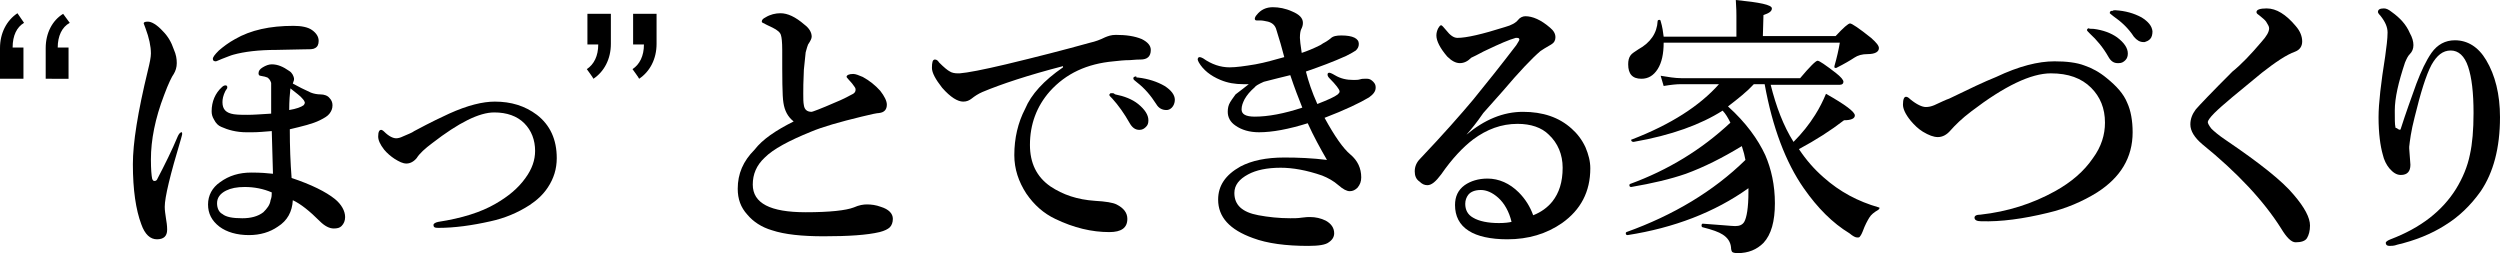
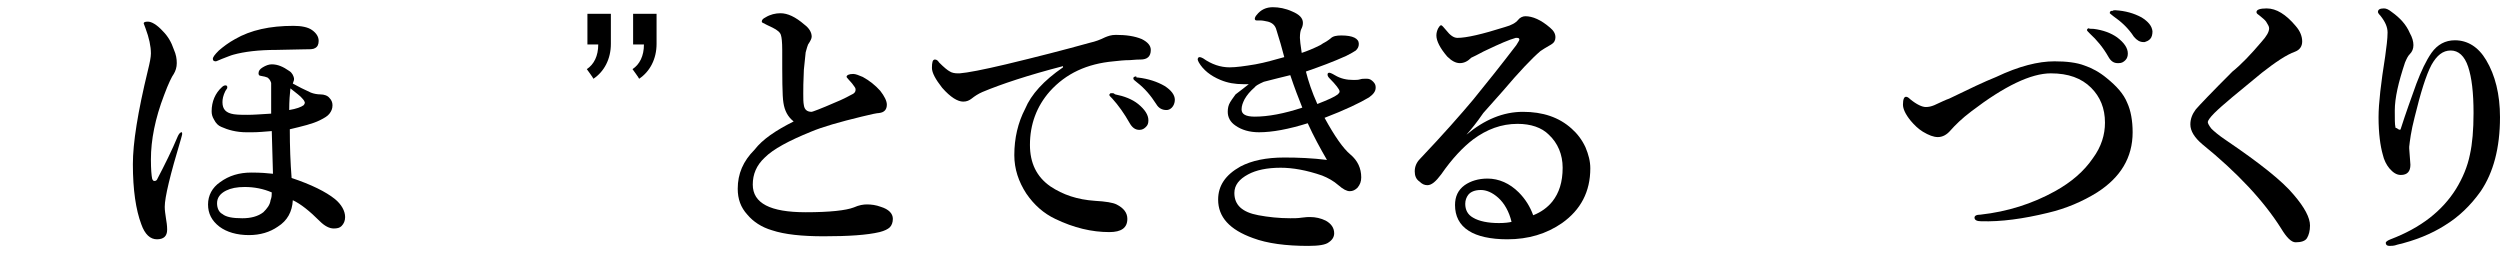
<svg xmlns="http://www.w3.org/2000/svg" version="1.1" id="_レイヤー_2" x="0px" y="0px" viewBox="0 0 415.8 42.1" style="enable-background:new 0 0 415.8 42.1;" xml:space="preserve">
  <g>
    <g>
-       <path d="M0,13.1V8c0-2.5,1.1-4.6,2.9-5.8L4,3.8C2.8,4.5,2.1,5.9,2.1,7.9h1.8v5.2H0z M7.6,13.1V8c0-2.5,1.1-4.6,2.9-5.7l1.1,1.5    c-1.3,0.7-2,2.2-2,4.1h1.8v5.2H7.6L7.6,13.1z" />
-     </g>
+       </g>
    <g>
      <path d="M97.6,11.5c1.2-0.8,1.9-2.2,1.9-4.1h-1.8V2.3h3.9v5c0,2.5-1.1,4.6-2.9,5.8C98.7,13,97.6,11.5,97.6,11.5z M105.2,11.5    c1.2-0.8,1.9-2.2,1.9-4.1h-1.8V2.3h3.9v5c0,2.5-1.1,4.6-2.9,5.8C106.3,13,105.2,11.5,105.2,11.5z" />
    </g>
    <path d="M30.3,22.3c0,0.1-0.1,0.4-0.2,0.8c-1.8,6-2.7,9.7-2.7,11.3c0,0.6,0.1,1.2,0.2,1.9c0.1,0.6,0.2,1.2,0.2,1.9   c0,1.1-0.6,1.6-1.7,1.6s-2-0.8-2.6-2.5c-0.9-2.4-1.4-5.7-1.4-10c0-3.5,0.8-8.6,2.5-15.6c0.3-1.2,0.5-2.2,0.5-2.8   c0-1.2-0.3-2.6-0.9-4.2l-0.3-0.8c0-0.2,0.2-0.3,0.7-0.3c0.6,0,1.5,0.5,2.5,1.6c0.8,0.8,1.4,1.8,1.8,3c0.4,0.9,0.5,1.6,0.5,2.3   s-0.2,1.3-0.5,1.8c-0.3,0.4-0.9,1.6-1.6,3.5c-1.5,3.9-2.2,7.5-2.2,10.7c0,1.7,0.1,2.7,0.2,3.2c0.1,0.3,0.2,0.4,0.4,0.4   c0.2,0,0.4-0.1,0.5-0.4c1.2-2.3,2.4-4.7,3.4-7.1c0.2-0.4,0.4-0.6,0.6-0.6C30.2,21.9,30.3,22,30.3,22.3z M48.7,13.9   c0.9,0.5,1.9,1,3,1.5c0.5,0.2,1.1,0.3,1.6,0.3c0.6,0,1.2,0.2,1.5,0.6c0.3,0.3,0.5,0.7,0.5,1.2c0,0.6-0.2,1-0.5,1.4S54,19.6,53.2,20   c-1.2,0.6-2.9,1-5,1.5c0,2.9,0.1,5.6,0.3,8.1c3.3,1.1,5.7,2.3,7.2,3.5c1.1,0.9,1.7,2,1.7,3c0,0.6-0.2,1.1-0.6,1.5   c-0.3,0.3-0.7,0.4-1.3,0.4c-0.7,0-1.5-0.4-2.3-1.2c-1.7-1.7-3.2-2.9-4.5-3.5c-0.1,1.9-0.9,3.4-2.5,4.4c-1.3,0.9-2.9,1.4-4.8,1.4   c-2,0-3.7-0.5-4.9-1.4c-1.3-1-1.9-2.2-1.9-3.7s0.7-2.8,2-3.7c1.5-1.1,3.2-1.6,5.2-1.6c1.6,0,2.7,0.1,3.6,0.2l-0.2-7.1   C44,21.9,42.9,22,41.9,22c-0.3,0-0.6,0-0.9,0c-1.7,0-3.1-0.4-4.2-0.9c-0.5-0.2-0.9-0.6-1.2-1.2c-0.3-0.5-0.4-0.9-0.4-1.4   c0-1.6,0.6-3,1.7-4c0.2-0.2,0.4-0.3,0.6-0.3c0.2,0,0.3,0.1,0.3,0.3c0,0.1,0,0.2-0.1,0.3c-0.1,0.2-0.2,0.3-0.2,0.3   C37.1,15.9,37,16.5,37,17c0,1.2,0.6,1.8,1.9,2c0.7,0.1,1.5,0.1,2.3,0.1c0.9,0,2.3-0.1,3.9-0.2v-3.2c0-0.9,0-1.6,0-1.9   c-0.1-0.3-0.2-0.6-0.6-0.9c-0.2-0.1-0.6-0.2-1.2-0.3c-0.2,0-0.3-0.2-0.3-0.4c0-0.4,0.2-0.7,0.7-1s1-0.5,1.5-0.5   c1,0,1.9,0.4,2.9,1.1c0.5,0.3,0.7,0.8,0.8,1.2c0,0.1,0,0.2,0,0.3C48.8,13.5,48.8,13.7,48.7,13.9z M46,8.3c-3,0-5.4,0.3-7.2,0.8   c-0.4,0.1-1.1,0.4-1.9,0.7c-0.5,0.2-0.9,0.4-1,0.4c-0.3,0-0.5-0.1-0.5-0.4c0-0.3,0.3-0.7,1-1.4c0.7-0.6,1.6-1.3,2.7-1.9   c2.6-1.5,5.8-2.2,9.7-2.2c1.3,0,2.4,0.2,3.1,0.7C52.6,5.5,53,6.1,53,6.8c0,0.6-0.2,1-0.6,1.2c-0.3,0.2-0.8,0.2-1.6,0.2L46,8.3z    M45.2,32c-1.4-0.6-2.9-0.9-4.5-0.9c-1.3,0-2.3,0.2-3.1,0.6c-1,0.5-1.5,1.2-1.5,2.1c0,0.8,0.3,1.5,0.9,1.8c0.6,0.5,1.7,0.7,3.3,0.7   c1.4,0,2.6-0.3,3.5-1c0.6-0.6,1.1-1.2,1.2-2C45.2,32.8,45.2,32.4,45.2,32z M48.1,18.3c1.2-0.2,2-0.5,2.4-0.8   c0.1-0.1,0.2-0.3,0.2-0.4s-0.1-0.4-0.4-0.7c-0.3-0.4-1-0.9-2-1.7C48.2,15.6,48.1,16.8,48.1,18.3z" />
-     <path d="M74.7,18.9c3.1-1.4,5.6-2,7.6-2c2.7,0,5,0.7,7,2.2c2.2,1.7,3.3,4.1,3.3,7.2c0,1.8-0.5,3.4-1.5,4.9c-0.8,1.2-1.8,2.1-3,2.9   c-2,1.3-4.2,2.2-6.5,2.7c-3.1,0.7-6,1.1-8.7,1.1c-0.6,0-0.8-0.1-0.8-0.5c0-0.2,0.3-0.4,0.8-0.5c3.9-0.6,7.1-1.6,9.5-3   c2.1-1.2,3.8-2.6,5-4.3c1.1-1.5,1.6-3,1.6-4.5c0-1.8-0.6-3.4-1.8-4.6c-1.2-1.2-2.9-1.8-5-1.8c-2.5,0-5.9,1.7-10.3,5.1   c-1.2,0.9-2.1,1.7-2.6,2.5c-0.5,0.6-1.1,0.9-1.7,0.9s-1.2-0.3-2-0.8c-0.6-0.4-1.2-0.9-1.7-1.5c-0.7-0.9-1-1.6-1-2.2   c0-0.8,0.2-1.1,0.5-1.1c0.1,0,0.3,0.1,0.5,0.3c0.8,0.8,1.5,1.1,2,1.1c0.3,0,0.7-0.1,1.1-0.3c0.9-0.4,1.5-0.6,1.9-0.9   C71.7,20.3,73.6,19.4,74.7,18.9z" />
    <path d="M132,20.2c-1-0.8-1.5-1.8-1.7-3.1c-0.2-1.2-0.2-4.1-0.2-8.8c0-1.3-0.1-2.1-0.2-2.4c-0.1-0.5-0.6-0.9-1.4-1.3   c-0.6-0.3-1.1-0.5-1.4-0.7c-0.3-0.1-0.4-0.2-0.4-0.3c0-0.3,0.2-0.5,0.6-0.7c0.8-0.5,1.7-0.7,2.5-0.7c1.2,0,2.5,0.6,4,1.9   c0.8,0.6,1.2,1.3,1.2,2c0,0.3-0.2,0.7-0.6,1.3c-0.1,0.2-0.2,0.6-0.4,1.3c-0.1,0.9-0.2,1.8-0.3,2.9c-0.1,1.9-0.1,3.3-0.1,4   c0,0.8,0,1.4,0.1,1.9c0.1,0.7,0.5,1.1,1.3,1.1c0.1,0,1.5-0.5,4-1.6c1-0.4,2-0.9,2.9-1.4c0.3-0.2,0.4-0.4,0.4-0.7   c0-0.2-0.1-0.4-0.2-0.5c-0.2-0.3-0.5-0.7-0.9-1.1c-0.3-0.3-0.4-0.5-0.4-0.5c0-0.3,0.4-0.5,1.1-0.5c0.4,0,0.9,0.2,1.6,0.5   c1.1,0.6,2.1,1.4,2.9,2.3c0.7,0.9,1.1,1.7,1.1,2.3c0,0.8-0.4,1.3-1.3,1.4c-0.3,0-1.3,0.2-2.9,0.6c-3.7,0.9-6.5,1.7-8.4,2.5   c-3.7,1.5-6.3,2.9-7.7,4.3c-1.4,1.3-2,2.8-2,4.5c0,3.1,2.9,4.6,8.8,4.6c4,0,6.7-0.3,8-0.8c0.9-0.4,1.6-0.5,2.2-0.5   c0.7,0,1.5,0.1,2.3,0.4c1.3,0.4,2,1.1,2,2c0,0.6-0.2,1.1-0.5,1.4c-0.3,0.3-0.9,0.6-1.7,0.8c-2.1,0.5-5.2,0.7-9.3,0.7   c-3.6,0-6.5-0.3-8.6-1c-1.7-0.5-3.1-1.4-4.1-2.6c-1.1-1.2-1.6-2.6-1.6-4.3c0-2.5,0.9-4.6,2.8-6.5C126.8,23.2,129,21.7,132,20.2z" />
    <path d="M176.8,11.2V11c-5.8,1.5-10.3,3-13.4,4.3c-0.7,0.3-1.3,0.7-1.8,1.1c-0.4,0.3-0.8,0.5-1.4,0.5c-0.9,0-2.1-0.7-3.5-2.3   c-1.1-1.4-1.7-2.5-1.7-3.3c0-0.9,0.1-1.4,0.5-1.4c0.3,0,0.5,0.2,0.7,0.5c0.8,0.8,1.4,1.3,1.8,1.5c0.3,0.2,0.8,0.3,1.3,0.3   c0.1,0,0.2,0,0.3,0c1.3-0.1,3.9-0.6,7.7-1.5c5-1.2,9.7-2.4,14-3.6c0.9-0.2,1.7-0.5,2.5-0.9c0.5-0.2,1-0.4,1.8-0.4   c1.7,0,3.1,0.2,4.3,0.7c1,0.5,1.5,1.1,1.5,1.8c0,1.1-0.6,1.6-1.7,1.6c-0.2,0-0.8,0-1.8,0.1c-0.9,0-1.8,0.1-2.7,0.2   c-4.4,0.4-7.9,2-10.6,5c-2.2,2.5-3.3,5.5-3.3,8.9c0,3,1.1,5.3,3.4,6.9c2.1,1.4,4.5,2.2,7.4,2.4c1.8,0.1,3,0.3,3.6,0.6   c1.2,0.6,1.8,1.4,1.8,2.4c0,1.5-1,2.2-3,2.2c-2.9,0-5.9-0.7-9-2.2c-1.9-0.9-3.5-2.3-4.8-4.2c-1.3-2-2-4.1-2-6.4   c0-2.8,0.6-5.4,1.8-7.7C171.5,15.7,173.6,13.4,176.8,11.2z M185.5,15.7c1.5,0.3,2.8,0.8,3.8,1.6c1.1,0.9,1.7,1.8,1.7,2.7   c0,0.5-0.1,0.8-0.4,1.1c-0.3,0.3-0.6,0.5-1.1,0.5c-0.7,0-1.2-0.4-1.6-1.1c-0.9-1.6-1.9-3-2.9-4.1c-0.3-0.3-0.5-0.5-0.5-0.6   s0.1-0.2,0.2-0.3c0.1,0,0.2,0,0.4,0S185.4,15.7,185.5,15.7z M189.3,12.9c1.7,0.2,3.2,0.7,4.4,1.4c1.1,0.7,1.7,1.5,1.7,2.3   c0,0.5-0.2,1-0.5,1.3s-0.6,0.4-0.9,0.4c-0.7,0-1.3-0.3-1.7-1c-0.9-1.4-1.9-2.6-3.2-3.6c-0.4-0.3-0.6-0.5-0.6-0.6s0-0.2,0.1-0.3   c0.1,0,0.2-0.1,0.4-0.1C188.9,12.9,189.1,12.9,189.3,12.9z" />
    <path d="M207.7,14c-0.3,0-0.6,0-0.9,0c-1.4,0-2.6-0.2-3.8-0.7c-1.7-0.7-2.9-1.7-3.6-2.9c-0.1-0.2-0.2-0.4-0.2-0.5   c0-0.2,0.1-0.4,0.3-0.4s0.4,0.1,0.6,0.2c1.4,1,2.9,1.5,4.4,1.5c1.1,0,2.5-0.2,4.3-0.5c1.7-0.3,3.3-0.8,4.8-1.2L213,7.3   c-0.3-1-0.5-1.7-0.7-2.3c-0.2-0.8-0.7-1.2-1.4-1.4c-0.5-0.1-0.9-0.2-1.3-0.2H209c-0.2,0-0.3-0.1-0.3-0.3c0-0.1,0.1-0.4,0.3-0.6   c0.7-0.9,1.6-1.3,2.7-1.3c1,0,2.1,0.2,3.2,0.7c1.2,0.5,1.8,1.1,1.8,1.9c0,0.4-0.1,0.7-0.3,1.1c-0.1,0.2-0.2,0.7-0.2,1.4   c0,0.3,0.1,1.2,0.3,2.5c0.9-0.3,1.9-0.7,3.1-1.3c0.3-0.2,0.6-0.4,1-0.6c0.2-0.1,0.4-0.3,0.7-0.5c0.4-0.4,1-0.5,1.8-0.5   c1.9,0,2.9,0.5,2.9,1.4c0,0.5-0.2,0.8-0.5,1.1c-0.3,0.2-0.8,0.5-1.6,0.9c-2.2,1-4.4,1.8-6.7,2.6c0.4,1.6,1,3.4,1.9,5.4   c1.8-0.7,2.9-1.2,3.4-1.6c0.2-0.2,0.3-0.3,0.3-0.5c0-0.3-0.6-1.1-1.7-2.2c-0.2-0.2-0.3-0.4-0.3-0.6c0-0.2,0.1-0.3,0.3-0.3   c0.1,0,0.4,0.1,0.9,0.4c1,0.6,2,0.8,3.1,0.8c0.4,0,0.8,0,1.1-0.1s0.6-0.1,0.8-0.1c0.1,0,0.2,0,0.4,0c0.4,0,0.7,0.2,1,0.5   s0.4,0.6,0.4,0.9v0.1c0,0.6-0.4,1.1-1.1,1.6c-1.5,0.9-4,2.1-7.4,3.4c1.7,3.1,3.1,5.1,4.3,6.1s1.8,2.3,1.8,3.8   c0,0.7-0.2,1.2-0.6,1.7c-0.4,0.4-0.8,0.6-1.3,0.6s-1.1-0.3-1.9-1c-0.8-0.7-1.7-1.2-2.7-1.6c-2.6-0.9-4.9-1.3-6.9-1.3   c-2.3,0-4.1,0.4-5.4,1.1c-1.5,0.8-2.3,1.8-2.3,3.1c0,2,1.3,3.2,4,3.7c1.6,0.3,3.4,0.5,5.3,0.5c0.7,0,1.3,0,1.9-0.1   c0.7-0.1,1.1-0.1,1.4-0.1c0.9,0,1.8,0.2,2.6,0.6c0.9,0.5,1.4,1.2,1.4,2.1c0,0.6-0.3,1.1-0.9,1.5c-0.5,0.4-1.6,0.6-3.4,0.6   c-3.7,0-6.8-0.4-9.2-1.3c-3.9-1.4-5.8-3.5-5.8-6.4c0-2.3,1.2-4.1,3.7-5.5c1.9-1,4.3-1.5,7.3-1.5c2.3,0,4.7,0.1,7.1,0.4   c-1.1-1.9-2.2-3.9-3.2-6.1c-3.2,1-5.9,1.5-8.1,1.5c-1.6,0-2.9-0.4-3.9-1.1c-0.9-0.6-1.3-1.4-1.3-2.3c0-0.6,0.1-1.1,0.4-1.6   c0.1-0.2,0.4-0.6,0.9-1.3C206.2,15.2,206.9,14.6,207.7,14z M210.2,13.6c-0.9,0.4-1.4,0.7-1.5,0.9c-0.8,0.7-1.3,1.3-1.7,2   c-0.3,0.6-0.5,1.1-0.5,1.7c0,0.8,0.7,1.2,2.2,1.2c2.2,0,4.9-0.5,7.9-1.5c-0.6-1.5-1.3-3.3-2-5.4C213.3,12.8,211.8,13.2,210.2,13.6z   " />
    <path d="M243.9,22.4L243.9,22.4c3-2.5,6.1-3.8,9.4-3.8s6,0.9,8.1,2.8c0.9,0.8,1.7,1.8,2.3,3.1c0.5,1.2,0.8,2.3,0.8,3.5   c0,3.9-1.6,6.9-4.7,9.1c-2.6,1.8-5.6,2.7-9.1,2.7c-2.8,0-5-0.5-6.4-1.4c-1.6-1-2.3-2.5-2.3-4.3c0-1.4,0.5-2.5,1.6-3.3   c1-0.7,2.3-1.1,3.8-1.1c1.9,0,3.7,0.8,5.2,2.3c1.1,1.1,1.9,2.4,2.4,3.8c1.3-0.5,2.4-1.3,3.2-2.3c1.1-1.4,1.7-3.2,1.7-5.6   c0-2.2-0.8-4.1-2.3-5.5c-1.2-1.2-3-1.8-5.2-1.8c-2.7,0-5.1,0.9-7.4,2.6c-1.7,1.3-3.5,3.2-5.3,5.8c-0.9,1.2-1.6,1.8-2.3,1.8   c-0.5,0-0.9-0.2-1.3-0.6c-0.6-0.4-0.8-1-0.8-1.7c0-0.8,0.3-1.5,0.9-2.1c3.8-4,6.7-7.3,8.8-9.8c2.2-2.7,4.6-5.7,7.2-9.1   c0.3-0.5,0.5-0.8,0.5-0.9c0-0.2-0.1-0.3-0.4-0.3c-0.1,0-0.1,0-0.2,0c-1.1,0.3-2.7,1-4.8,2c-0.7,0.3-1.5,0.8-2.6,1.3   c-0.6,0.6-1.2,0.9-1.9,0.9s-1.4-0.4-2.1-1.1c-1.2-1.4-1.8-2.6-1.8-3.5c0-0.4,0.1-0.8,0.3-1.2c0.2-0.3,0.3-0.5,0.5-0.5   c0.1,0,0.4,0.3,0.8,0.8c0.7,0.9,1.3,1.3,1.9,1.3c1.5,0,4.1-0.6,7.9-1.8c1.1-0.3,1.8-0.7,2.2-1.2c0.3-0.4,0.8-0.6,1.2-0.6   c1.2,0,2.6,0.6,4.1,1.9c0.6,0.5,0.9,1,0.9,1.6c0,0.5-0.2,0.9-0.7,1.2c-0.9,0.5-1.5,0.9-1.8,1.1c-1.4,1.2-3.5,3.4-6.3,6.7   c-0.6,0.7-1.7,1.9-3.2,3.6C245.6,20.4,244.7,21.5,243.9,22.4z M251.4,36.9c-0.4-1.7-1.2-3.1-2.2-4s-2-1.3-2.9-1.3   c-1,0-1.7,0.3-2.1,0.8c-0.3,0.4-0.5,0.9-0.5,1.5c0,1,0.4,1.8,1.3,2.3c1,0.6,2.5,0.9,4.3,0.9C250.3,37.1,251,37,251.4,36.9z" />
-     <path d="M287.4,17.7c3,2.7,5,5.5,6.2,8.1c1,2.3,1.6,5,1.6,8s-0.6,5.2-1.9,6.6c-1.1,1.1-2.5,1.7-4.3,1.7c-0.5,0-0.8-0.1-0.9-0.2   c-0.1-0.1-0.2-0.4-0.2-0.8c-0.1-0.9-0.6-1.6-1.4-2.1c-0.6-0.4-1.7-0.8-3.3-1.2c-0.1,0-0.2-0.1-0.2-0.3s0.1-0.3,0.2-0.3   c3,0.2,4.8,0.4,5.4,0.4c0.7,0,1.2-0.2,1.5-0.7c0.4-0.7,0.7-2.3,0.7-5v-0.6c-5.6,4-12.4,6.6-20.1,7.8c-0.2,0-0.3-0.1-0.3-0.3   c0-0.1,0-0.1,0.1-0.2c7.8-2.8,14.5-6.8,19.8-12c-0.1-0.6-0.3-1.4-0.6-2.3c-3.3,2-6.3,3.5-9.3,4.6c-2.6,0.9-5.6,1.6-9.1,2.2   c-0.2,0-0.3-0.1-0.3-0.3c0-0.1,0-0.1,0.1-0.2c6.3-2.3,11.9-5.7,16.7-10.2c-0.4-0.8-0.8-1.5-1.3-2c-3.6,2.3-8.5,4.1-14.8,5.2   c-0.2,0-0.4-0.1-0.4-0.3c0-0.1,0-0.1,0.1-0.1c6.5-2.5,11.3-5.6,14.5-9.2h-6.3c-0.8,0-1.7,0.1-2.9,0.3l-0.5-1.7   c1.2,0.2,2.4,0.4,3.4,0.4h19.8c1.6-1.9,2.6-2.9,2.9-2.9s1.3,0.7,3,2c0.9,0.7,1.3,1.2,1.3,1.5s-0.2,0.5-0.6,0.5h-11.5   c0.9,3.6,2.1,6.8,3.8,9.5c1.4-1.4,2.6-2.9,3.6-4.5c0.7-1.1,1.3-2.3,1.8-3.5c3.2,1.8,4.8,3,4.8,3.6c0,0.5-0.6,0.8-1.8,0.8   c-2.2,1.7-4.7,3.3-7.5,4.8c1.2,1.8,2.5,3.3,4.1,4.7c2.7,2.4,5.7,4,9.2,5c0.1,0,0.1,0.1,0.1,0.1c0,0.1-0.1,0.2-0.2,0.3   c-0.7,0.4-1.2,0.8-1.5,1.3s-0.7,1.2-1.1,2.3c-0.2,0.5-0.4,0.8-0.5,0.9c-0.1,0.1-0.2,0.1-0.4,0.1c-0.3,0-0.7-0.2-1.3-0.7   c-2.8-1.7-5.3-4.2-7.6-7.5c-3-4.3-5.2-10.1-6.5-17.3h-1.8C290.6,15.2,289.1,16.4,287.4,17.7z M293.2,6h12.1   c1.3-1.4,2.1-2.1,2.4-2.1s1.5,0.8,3.5,2.4c0.9,0.8,1.3,1.3,1.3,1.7c0,0.6-0.6,1-1.9,1c-0.9,0-1.6,0.2-2.2,0.6c-0.6,0.4-1.6,1-3,1.7   h-0.1c-0.2,0-0.2-0.1-0.2-0.2V11c0.4-1.4,0.7-2.7,0.9-3.9h-29.3c0,1.8-0.3,3.3-1,4.4s-1.6,1.6-2.7,1.6c-1.5,0-2.2-0.8-2.2-2.4   c0-0.6,0.1-1.1,0.4-1.5c0.2-0.3,0.7-0.6,1.3-1c2-1.1,3.1-2.7,3.2-4.7c0-0.1,0.1-0.2,0.3-0.2c0.1,0,0.2,0.1,0.2,0.2   c0.3,1,0.4,1.8,0.5,2.6h12.1V2.6c0-0.3,0-1.2-0.1-2.6c4,0.4,6,0.8,6,1.4c0,0.5-0.5,0.8-1.4,1.1L293.2,6L293.2,6z" />
    <path d="M332,12.8c3.8-1.8,7-2.6,9.7-2.6c2,0,3.7,0.2,5,0.7c1.2,0.4,2.5,1.1,3.7,2.1c1.6,1.3,2.8,2.6,3.4,4.1   c0.6,1.3,0.9,3,0.9,4.9c0,4.2-2,7.5-5.9,10c-2.4,1.5-5.2,2.7-8.2,3.4c-4.1,1-7.8,1.5-11.1,1.4c-0.7,0-1.1-0.2-1.1-0.6   c0-0.3,0.3-0.5,1-0.5c4.5-0.5,8.6-1.8,12.4-3.9c2.7-1.5,4.8-3.3,6.3-5.5c1.4-1.9,2-3.9,2-5.9c0-2.4-0.8-4.3-2.3-5.8   c-1.6-1.6-3.8-2.4-6.7-2.4c-3.3,0-7.7,2.1-13.2,6.3c-1.6,1.2-2.7,2.3-3.5,3.2c-0.6,0.7-1.3,1.1-2.1,1.1c-0.7,0-1.5-0.3-2.5-0.9   c-0.8-0.5-1.4-1.1-2-1.8c-0.9-1.1-1.3-2-1.3-2.7c0-0.9,0.2-1.3,0.5-1.3c0.2,0,0.4,0.1,0.7,0.4c1.1,0.9,2,1.3,2.6,1.3   c0.5,0,0.9-0.1,1.4-0.3c1.1-0.5,1.9-0.9,2.5-1.1C327.5,14.8,330,13.6,332,12.8z M348.2,4.8c1.6,0.2,2.9,0.7,3.9,1.4   c1.2,0.9,1.8,1.8,1.8,2.7c0,0.4-0.1,0.8-0.4,1.1s-0.6,0.5-1.1,0.5c-0.1,0-0.1,0-0.2,0c-0.6,0-1.1-0.3-1.5-1c-0.9-1.6-2-2.9-3.1-3.9   c-0.3-0.3-0.5-0.5-0.5-0.6s0.1-0.2,0.2-0.3C347.6,4.8,347.8,4.8,348.2,4.8z M351.8,1.7c1.7,0.1,3.1,0.5,4.4,1.2   c1.1,0.7,1.7,1.4,1.8,2.3c0,0.5-0.1,1-0.4,1.3S357,6.9,356.7,7c-0.1,0-0.2,0-0.2,0c-0.6,0-1.1-0.3-1.6-0.9   c-0.9-1.4-2.1-2.5-3.4-3.4c-0.4-0.3-0.6-0.5-0.6-0.5c0-0.1,0-0.2,0.1-0.3c0.1-0.1,0.2-0.1,0.4-0.1C351.5,1.7,351.6,1.7,351.8,1.7z" />
    <path d="M376.1,7c0.9-1,1.3-1.7,1.3-2.3c0-0.3-0.2-0.6-0.5-1.1c-0.2-0.3-0.6-0.6-1.2-1.1c-0.3-0.2-0.4-0.3-0.4-0.5   c0-0.4,0.6-0.6,1.7-0.6c1.6,0,3.2,1,4.8,2.9c0.8,0.9,1.1,1.8,1.1,2.6s-0.4,1.4-1.2,1.7c-1.4,0.5-3.2,1.7-5.5,3.5   c-3.9,3.2-6.6,5.4-7.9,6.7c-0.8,0.8-1.1,1.3-1.1,1.5s0.2,0.6,0.6,1.1c0.4,0.4,1.2,1.1,2.4,1.9c5.6,3.8,9.4,6.8,11.3,9.1   c1.8,2.1,2.7,3.8,2.7,5.1c0,0.9-0.2,1.6-0.5,2.1s-1,0.7-1.9,0.7c-0.7,0-1.5-0.8-2.4-2.3c-2.9-4.6-7.3-9.3-13.1-14   c-1.3-1.1-2-2.2-2-3.3c0-0.9,0.3-1.7,0.9-2.5c0.6-0.7,2.6-2.8,6.1-6.3C372.8,10.7,374.4,9,376.1,7z" />
    <path d="M399.3,21.4c0.8-2.5,1.7-5,2.6-7.5c0.8-2.1,1.6-3.8,2.5-5.1c1-1.4,2.3-2.1,3.9-2.1c2.1,0,3.9,1.1,5.2,3.3   c1.5,2.5,2.3,5.7,2.3,9.5c0,5.1-1.1,9.2-3.2,12.3c-1.7,2.4-3.7,4.3-6,5.7c-2.2,1.4-4.9,2.5-7.9,3.2c-0.5,0.2-1,0.2-1.3,0.2   c-0.4,0-0.6-0.2-0.6-0.5c0-0.2,0.3-0.4,0.8-0.6c5-1.9,8.6-4.7,10.9-8.4c1.1-1.8,1.9-3.7,2.3-5.7c0.4-1.8,0.6-4.1,0.6-6.9   c0-3.4-0.3-5.9-0.9-7.7s-1.6-2.7-2.9-2.7s-2.3,0.8-3.2,2.4c-0.9,1.7-1.8,4.6-2.8,8.7c-0.6,2.3-0.8,4-0.9,4.9c0,0.2,0,0.3,0,0.3   l0.2,2.7c0,1.1-0.5,1.7-1.6,1.7c-0.7,0-1.3-0.4-1.9-1.1c-0.5-0.6-0.9-1.4-1.1-2.3c-0.4-1.4-0.7-3.5-0.7-6.2c0-2.3,0.4-5.7,1.1-10.1   c0.2-1.5,0.4-2.9,0.4-4c0-0.9-0.4-1.8-1.2-2.8c-0.3-0.3-0.4-0.5-0.4-0.6c0-0.4,0.3-0.6,1-0.6c0.4,0,0.8,0.2,1.3,0.6   c1.4,1,2.4,2.1,3,3.5c0.4,0.7,0.6,1.4,0.6,2s-0.2,1.1-0.6,1.5c-0.3,0.3-0.5,0.7-0.8,1.4c-1.1,3.3-1.7,5.9-1.7,8   c0,1.4,0,2.3,0.1,2.7c0,0.2,0.1,0.2,0.2,0.2C399.1,21.7,399.3,21.6,399.3,21.4z" />
  </g>
</svg>